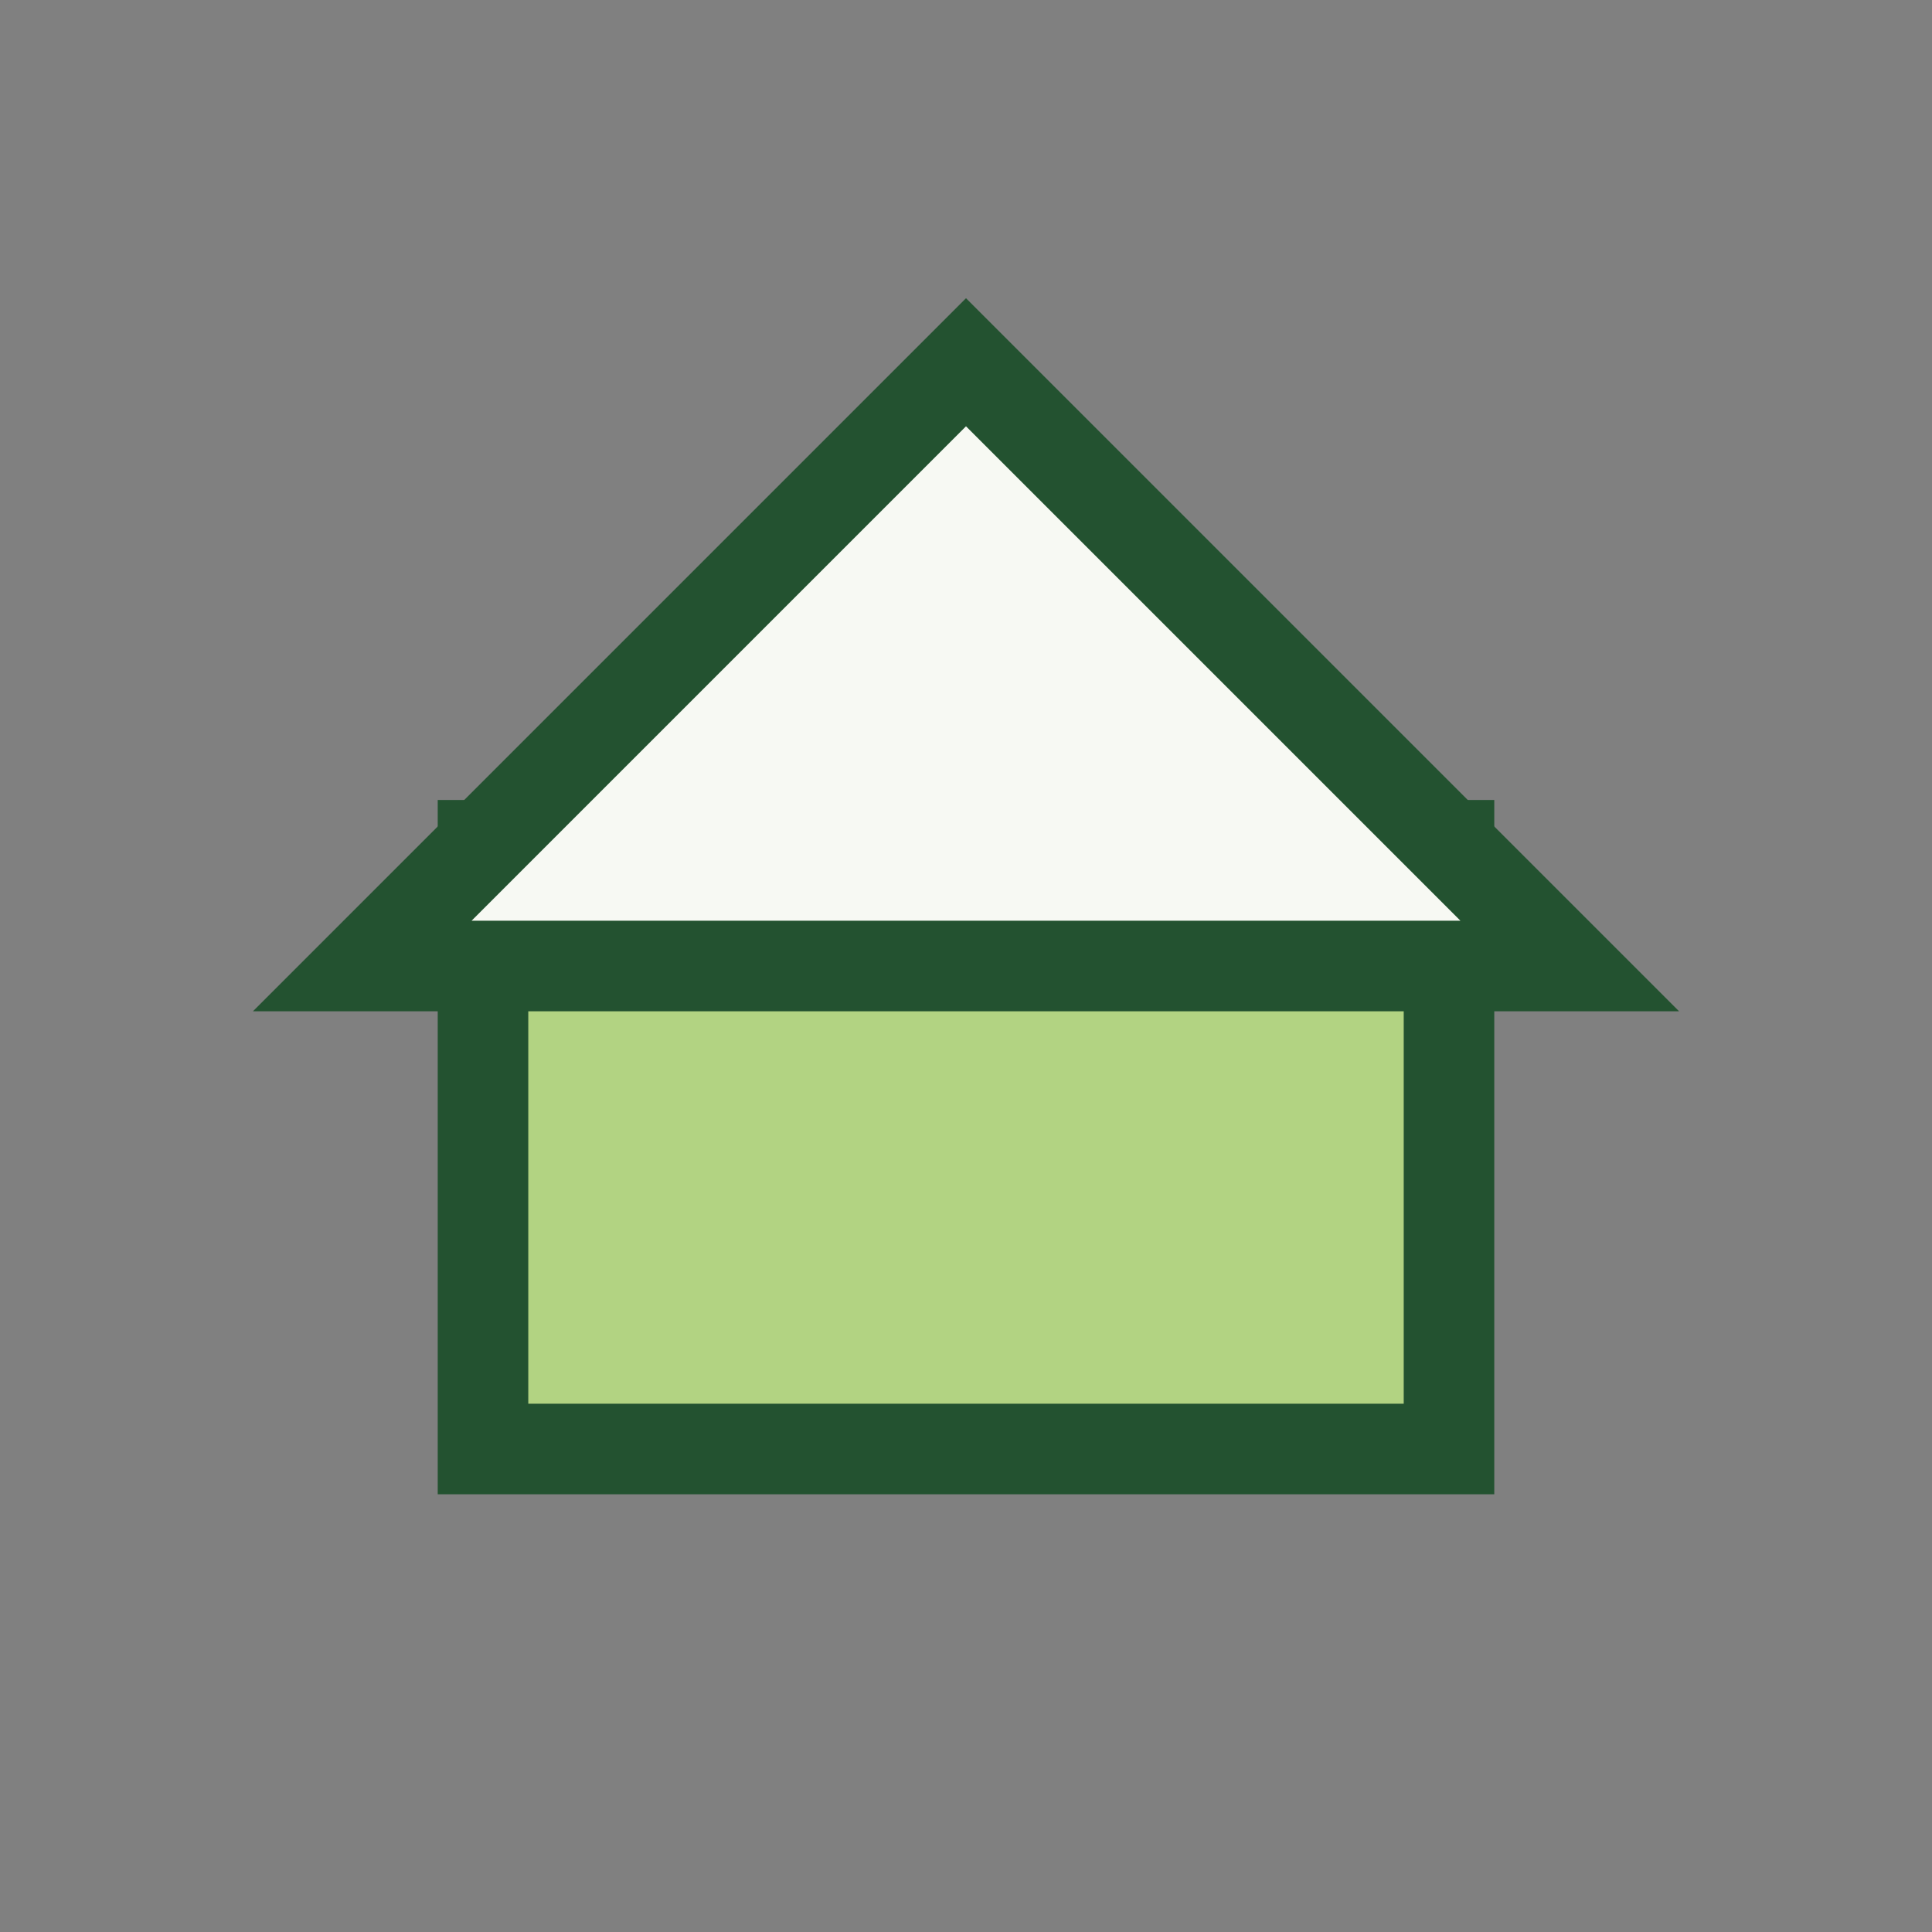
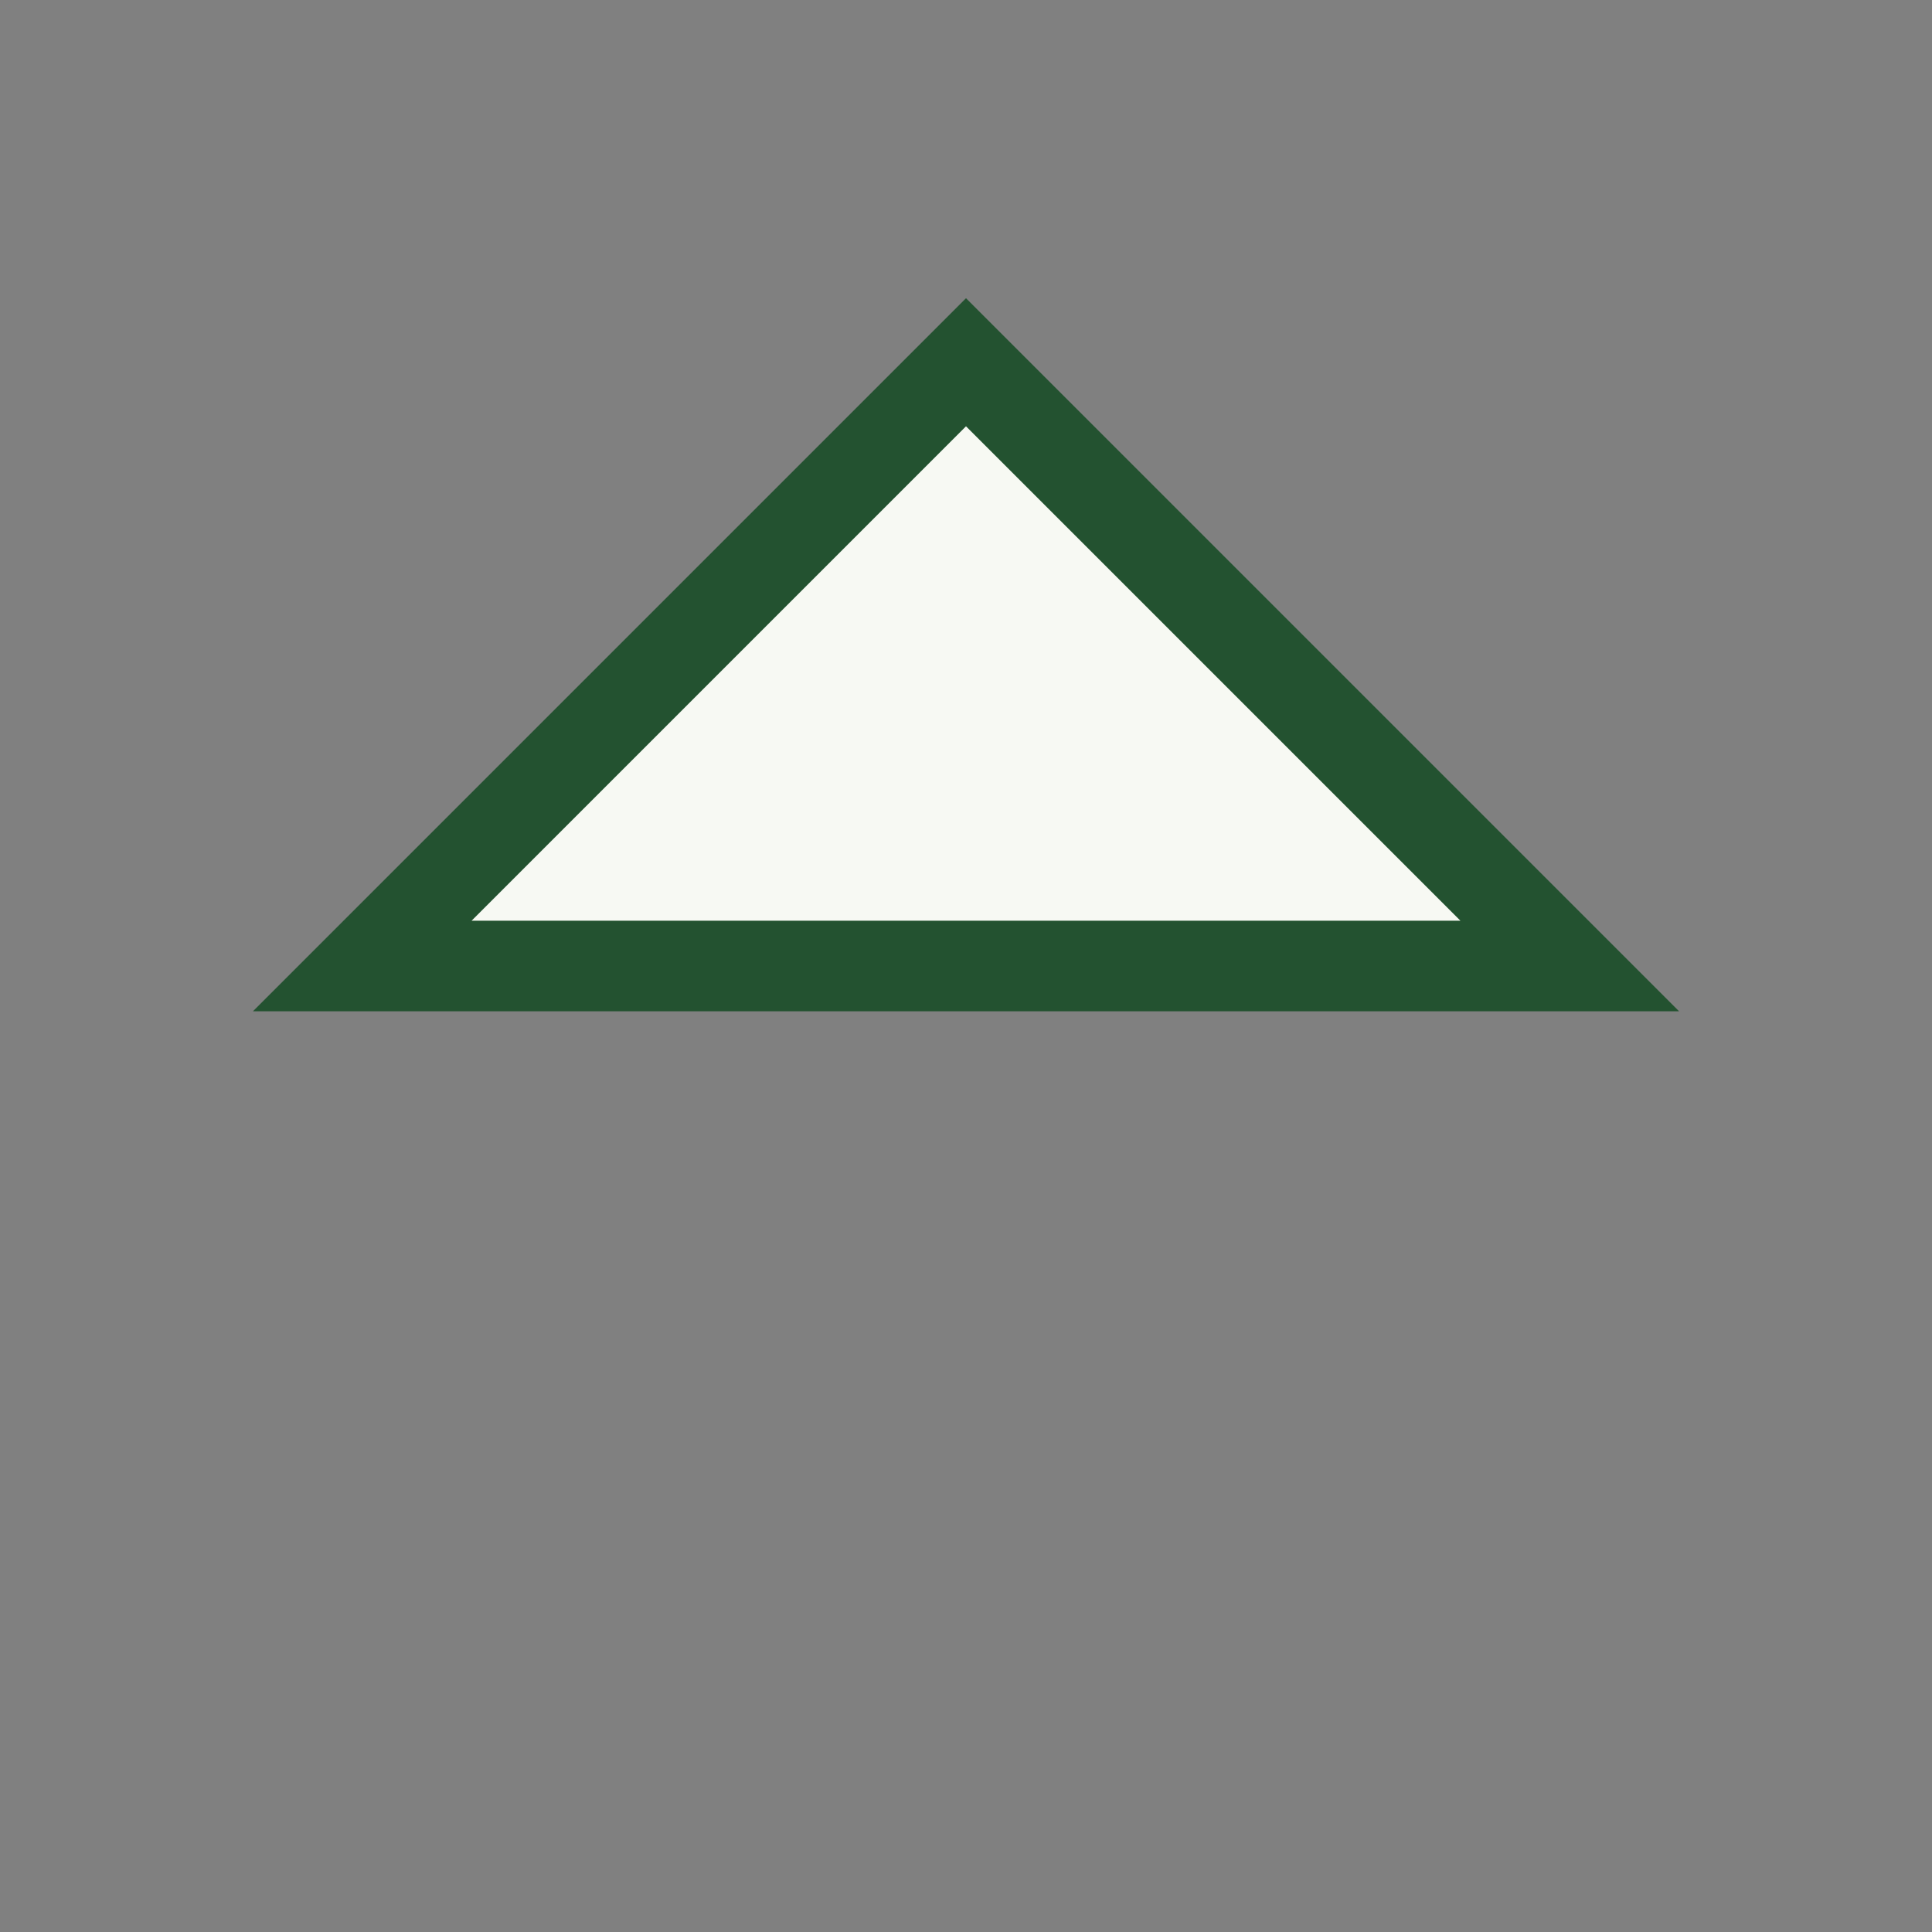
<svg xmlns="http://www.w3.org/2000/svg" width="32" height="32" viewBox="0 0 32 32">
  <rect x="0" y="0" width="32" height="32" fill="#808080" stroke="none" />
-   <rect x="8" y="14" width="16" height="10" fill="#B2D382" stroke="#235230" stroke-width="1.5" />
  <polygon points="16,6 6,16 26,16" fill="#F7F9F3" stroke="#235230" stroke-width="1.5" />
</svg>